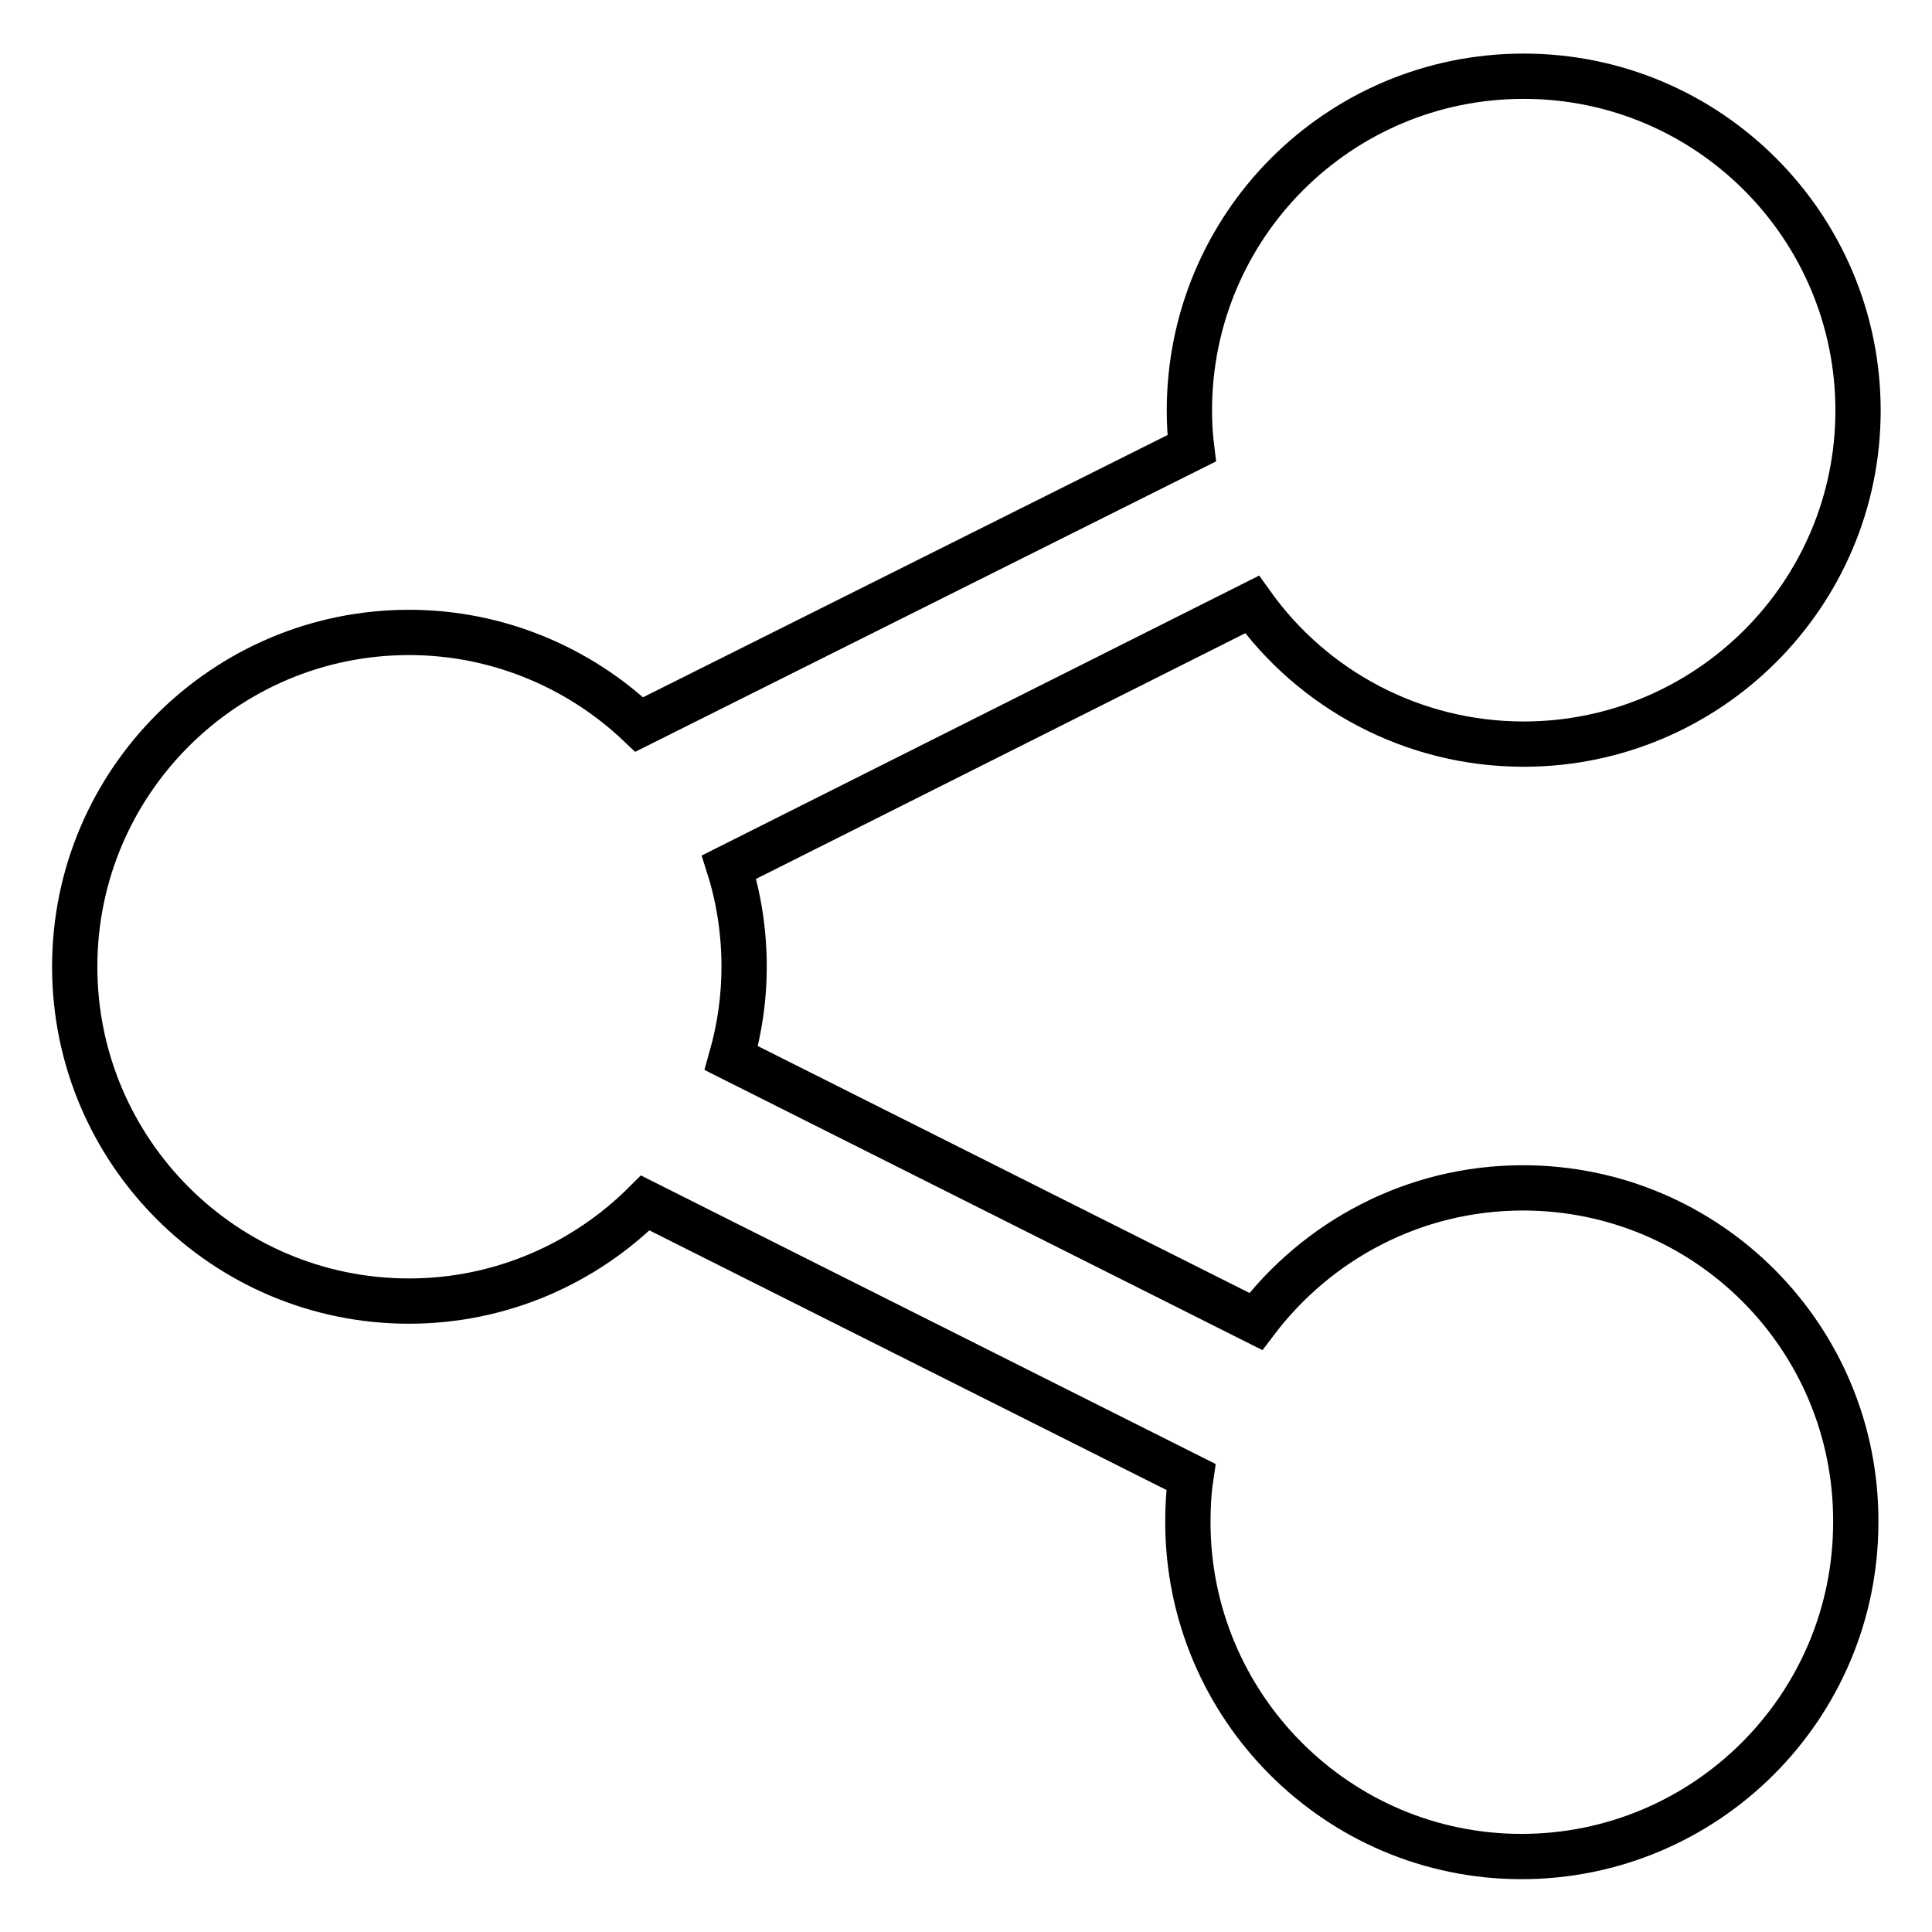
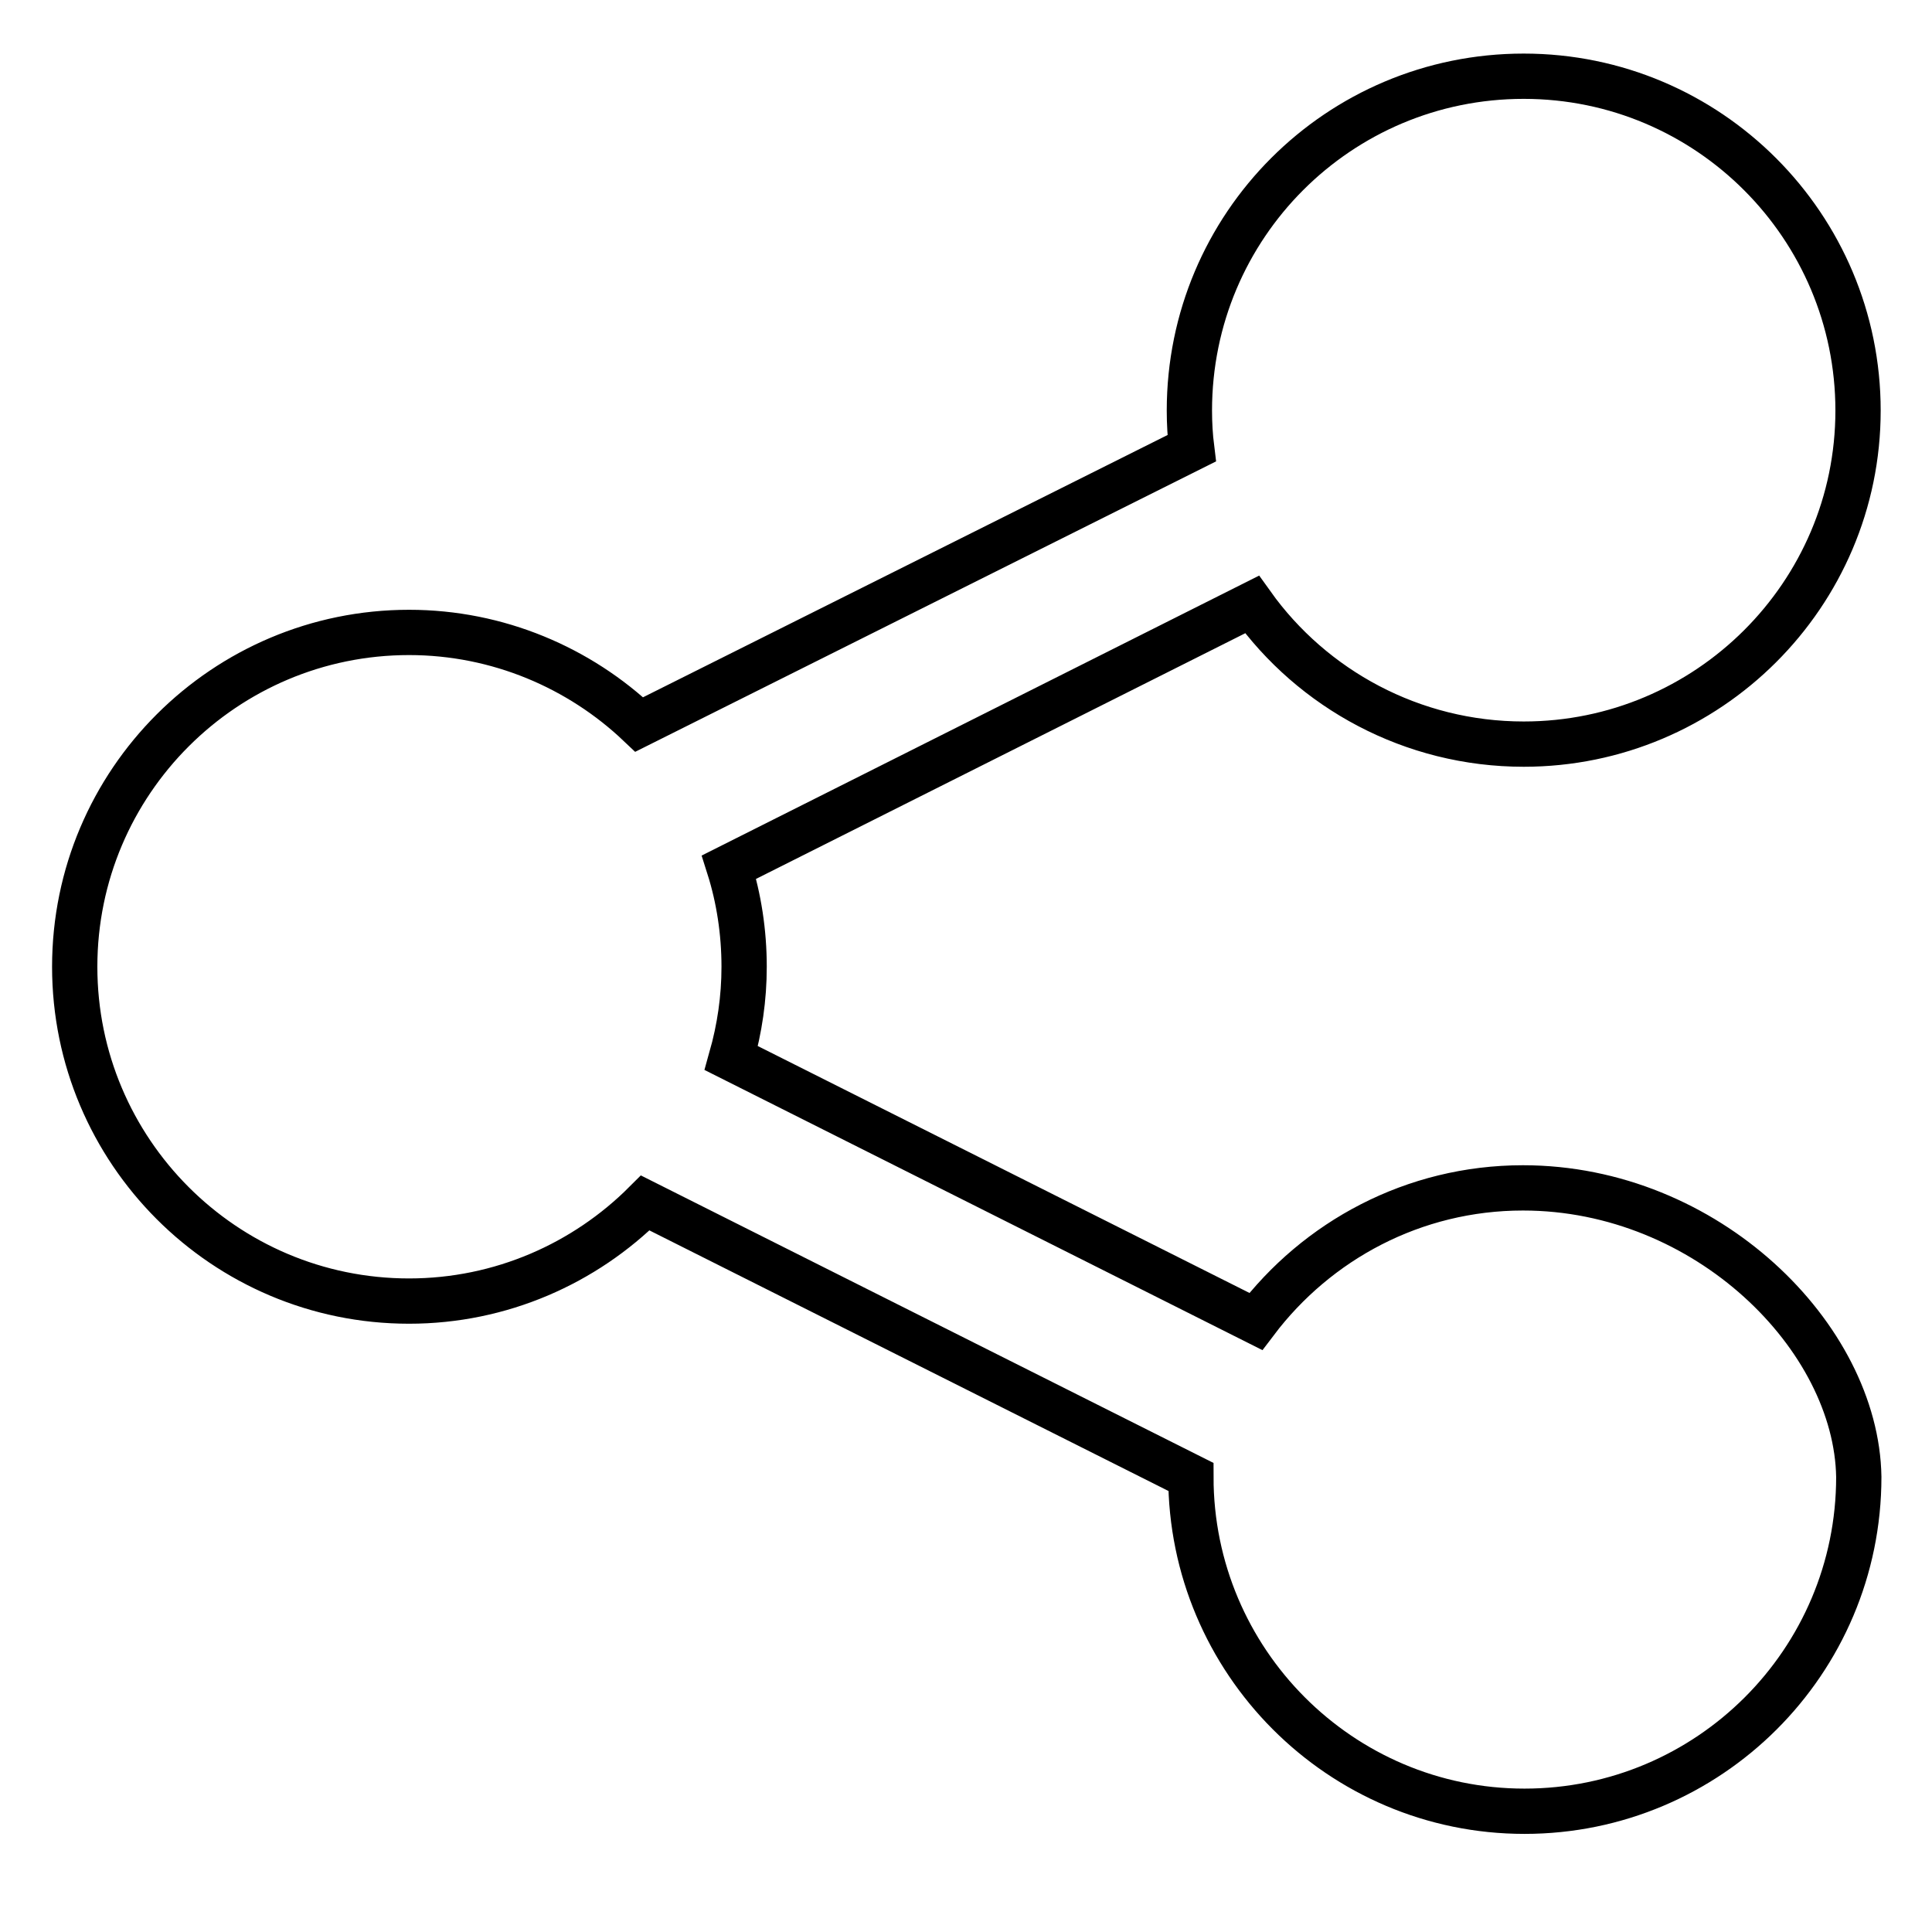
<svg xmlns="http://www.w3.org/2000/svg" version="1.1" x="0px" y="0px" viewBox="0 0 256 256" enable-background="new 0 0 256 256" xml:space="preserve">
  <g>
-     <path stroke-width="6" fill-opacity="0" stroke="#000000" d="M201.8,157.4c-14.5,0-27.3,7-35.4,17.7l-69.5-34.9c1.1-3.9,1.7-7.9,1.7-12.1c0-4.6-0.7-9.1-2-13.2 l69.3-34.8c8,11.2,21.2,18.5,36,18.5c24.4,0,44.3-19.8,44.3-44.2c0-24.4-19.8-44.3-44.3-44.3s-44.3,19.8-44.3,44.3 c0,1.7,0.1,3.4,0.3,5L84.7,96c-7.9-7.5-18.7-12.2-30.5-12.2c-24.4,0-44.3,19.8-44.3,44.3c0,24.4,19.8,44.3,44.3,44.3 c12.2,0,23.3-5,31.3-13l72.3,36.3c-0.3,2-0.4,4-0.4,6c0,24.4,19.8,44.3,44.2,44.3c24.4,0,44.3-19.8,44.3-44.3 C246,177.2,226.2,157.4,201.8,157.4L201.8,157.4z" />
+     <path stroke-width="6" fill-opacity="0" stroke="#000000" d="M201.8,157.4c-14.5,0-27.3,7-35.4,17.7l-69.5-34.9c1.1-3.9,1.7-7.9,1.7-12.1c0-4.6-0.7-9.1-2-13.2 l69.3-34.8c8,11.2,21.2,18.5,36,18.5c24.4,0,44.3-19.8,44.3-44.2c0-24.4-19.8-44.3-44.3-44.3s-44.3,19.8-44.3,44.3 c0,1.7,0.1,3.4,0.3,5L84.7,96c-7.9-7.5-18.7-12.2-30.5-12.2c-24.4,0-44.3,19.8-44.3,44.3c0,24.4,19.8,44.3,44.3,44.3 c12.2,0,23.3-5,31.3-13l72.3,36.3c0,24.4,19.8,44.3,44.2,44.3c24.4,0,44.3-19.8,44.3-44.3 C246,177.2,226.2,157.4,201.8,157.4L201.8,157.4z" />
  </g>
</svg>